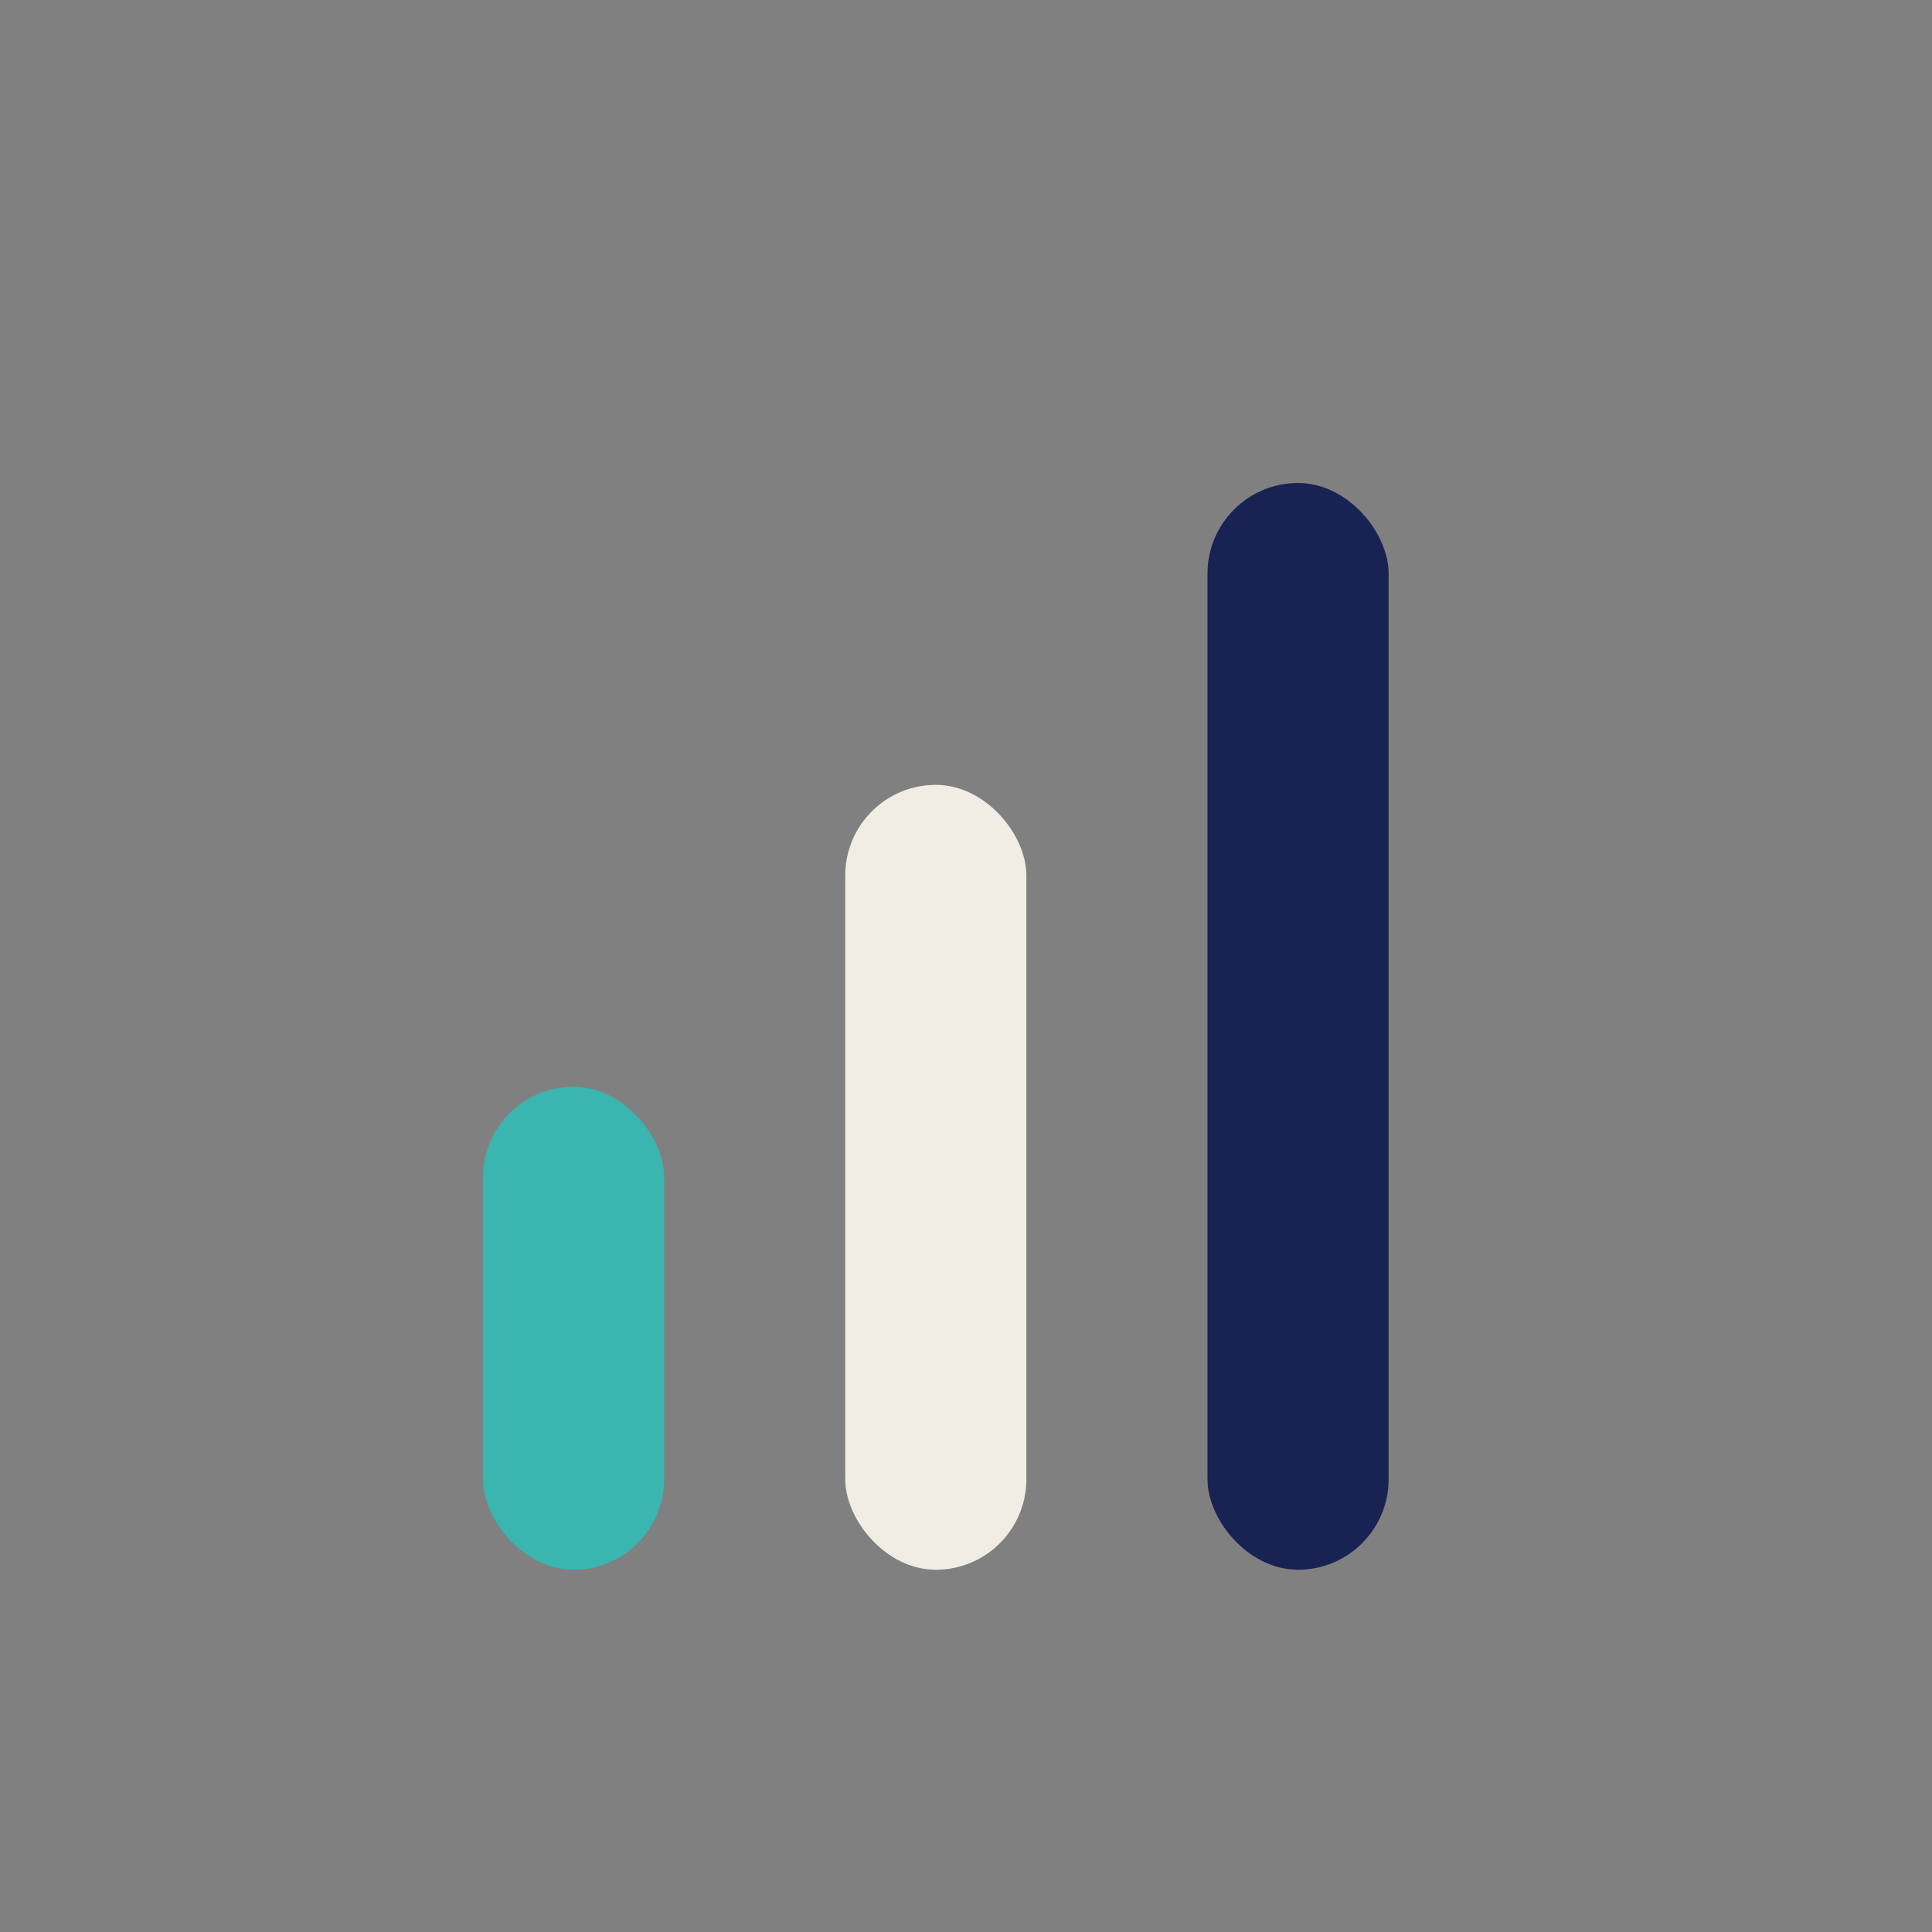
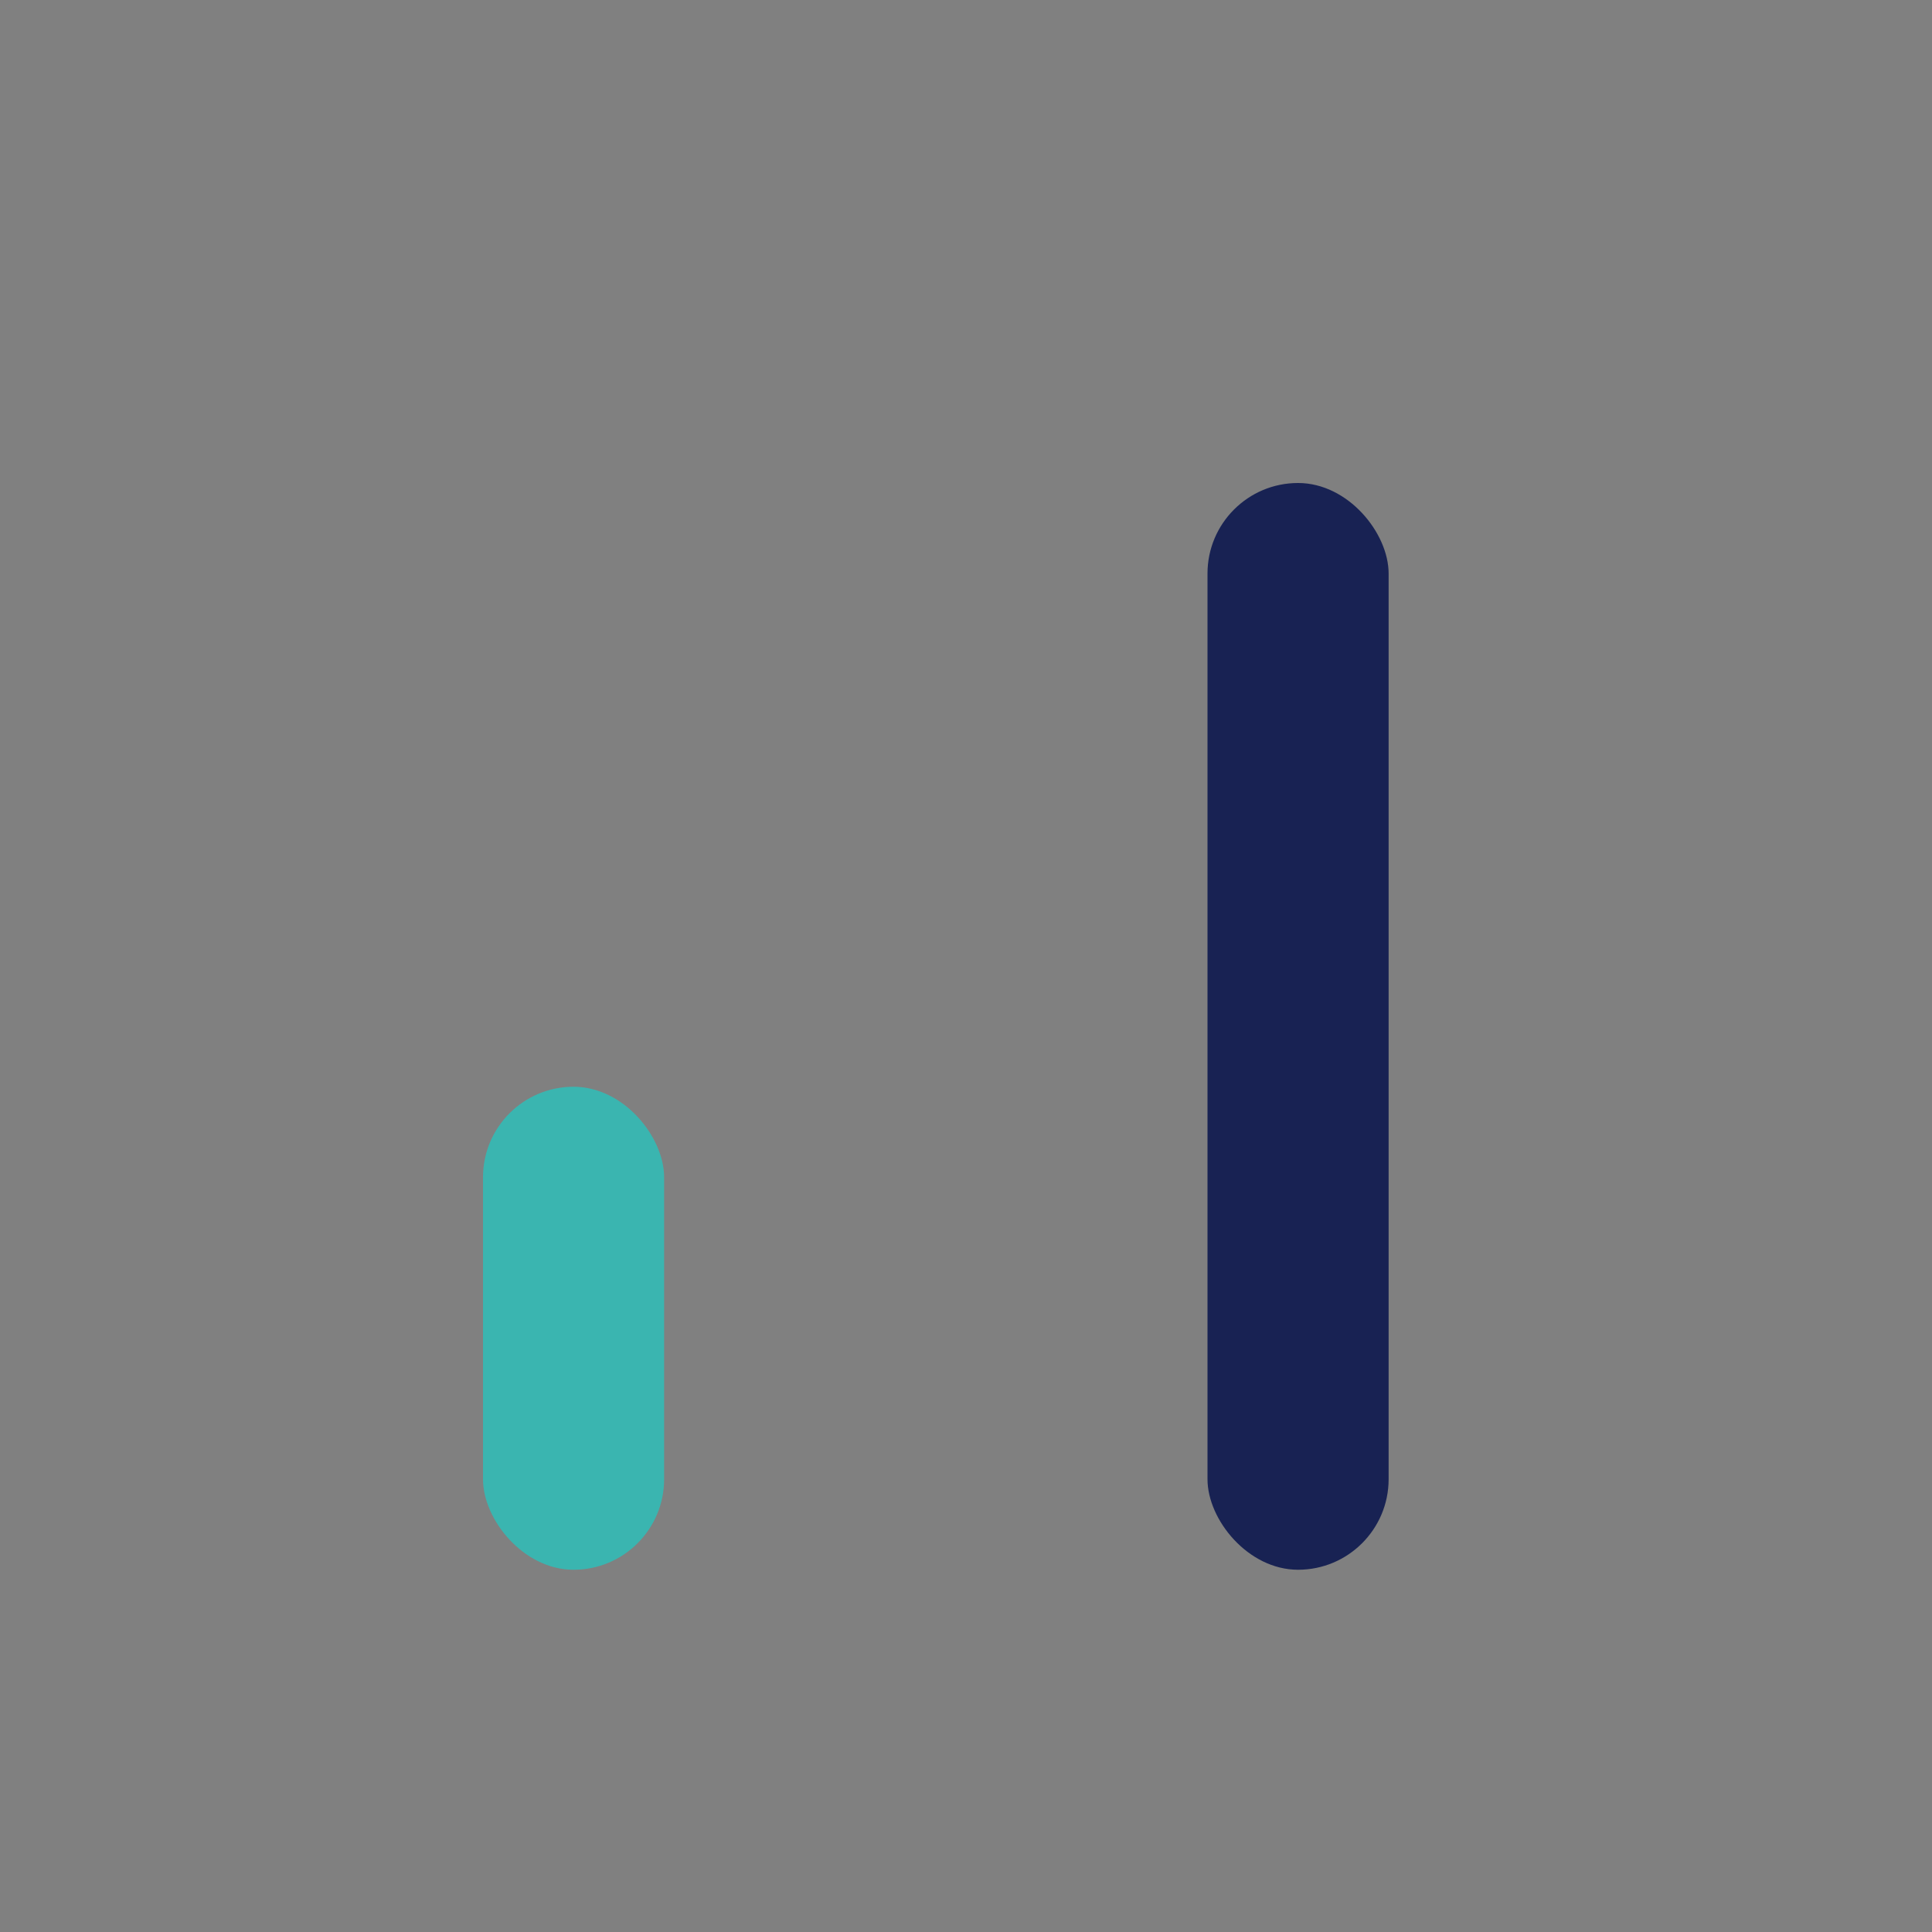
<svg xmlns="http://www.w3.org/2000/svg" width="32" height="32" viewBox="0 0 32 32">
  <rect x="0" y="0" width="32" height="32" fill="#808080" stroke="none" />
  <rect x="8" y="18" width="3" height="8" rx="1.5" fill="#3AB5B0" />
-   <rect x="14" y="13" width="3" height="13" rx="1.5" fill="#F2EDE4" />
  <rect x="20" y="8" width="3" height="18" rx="1.5" fill="#182253" />
</svg>